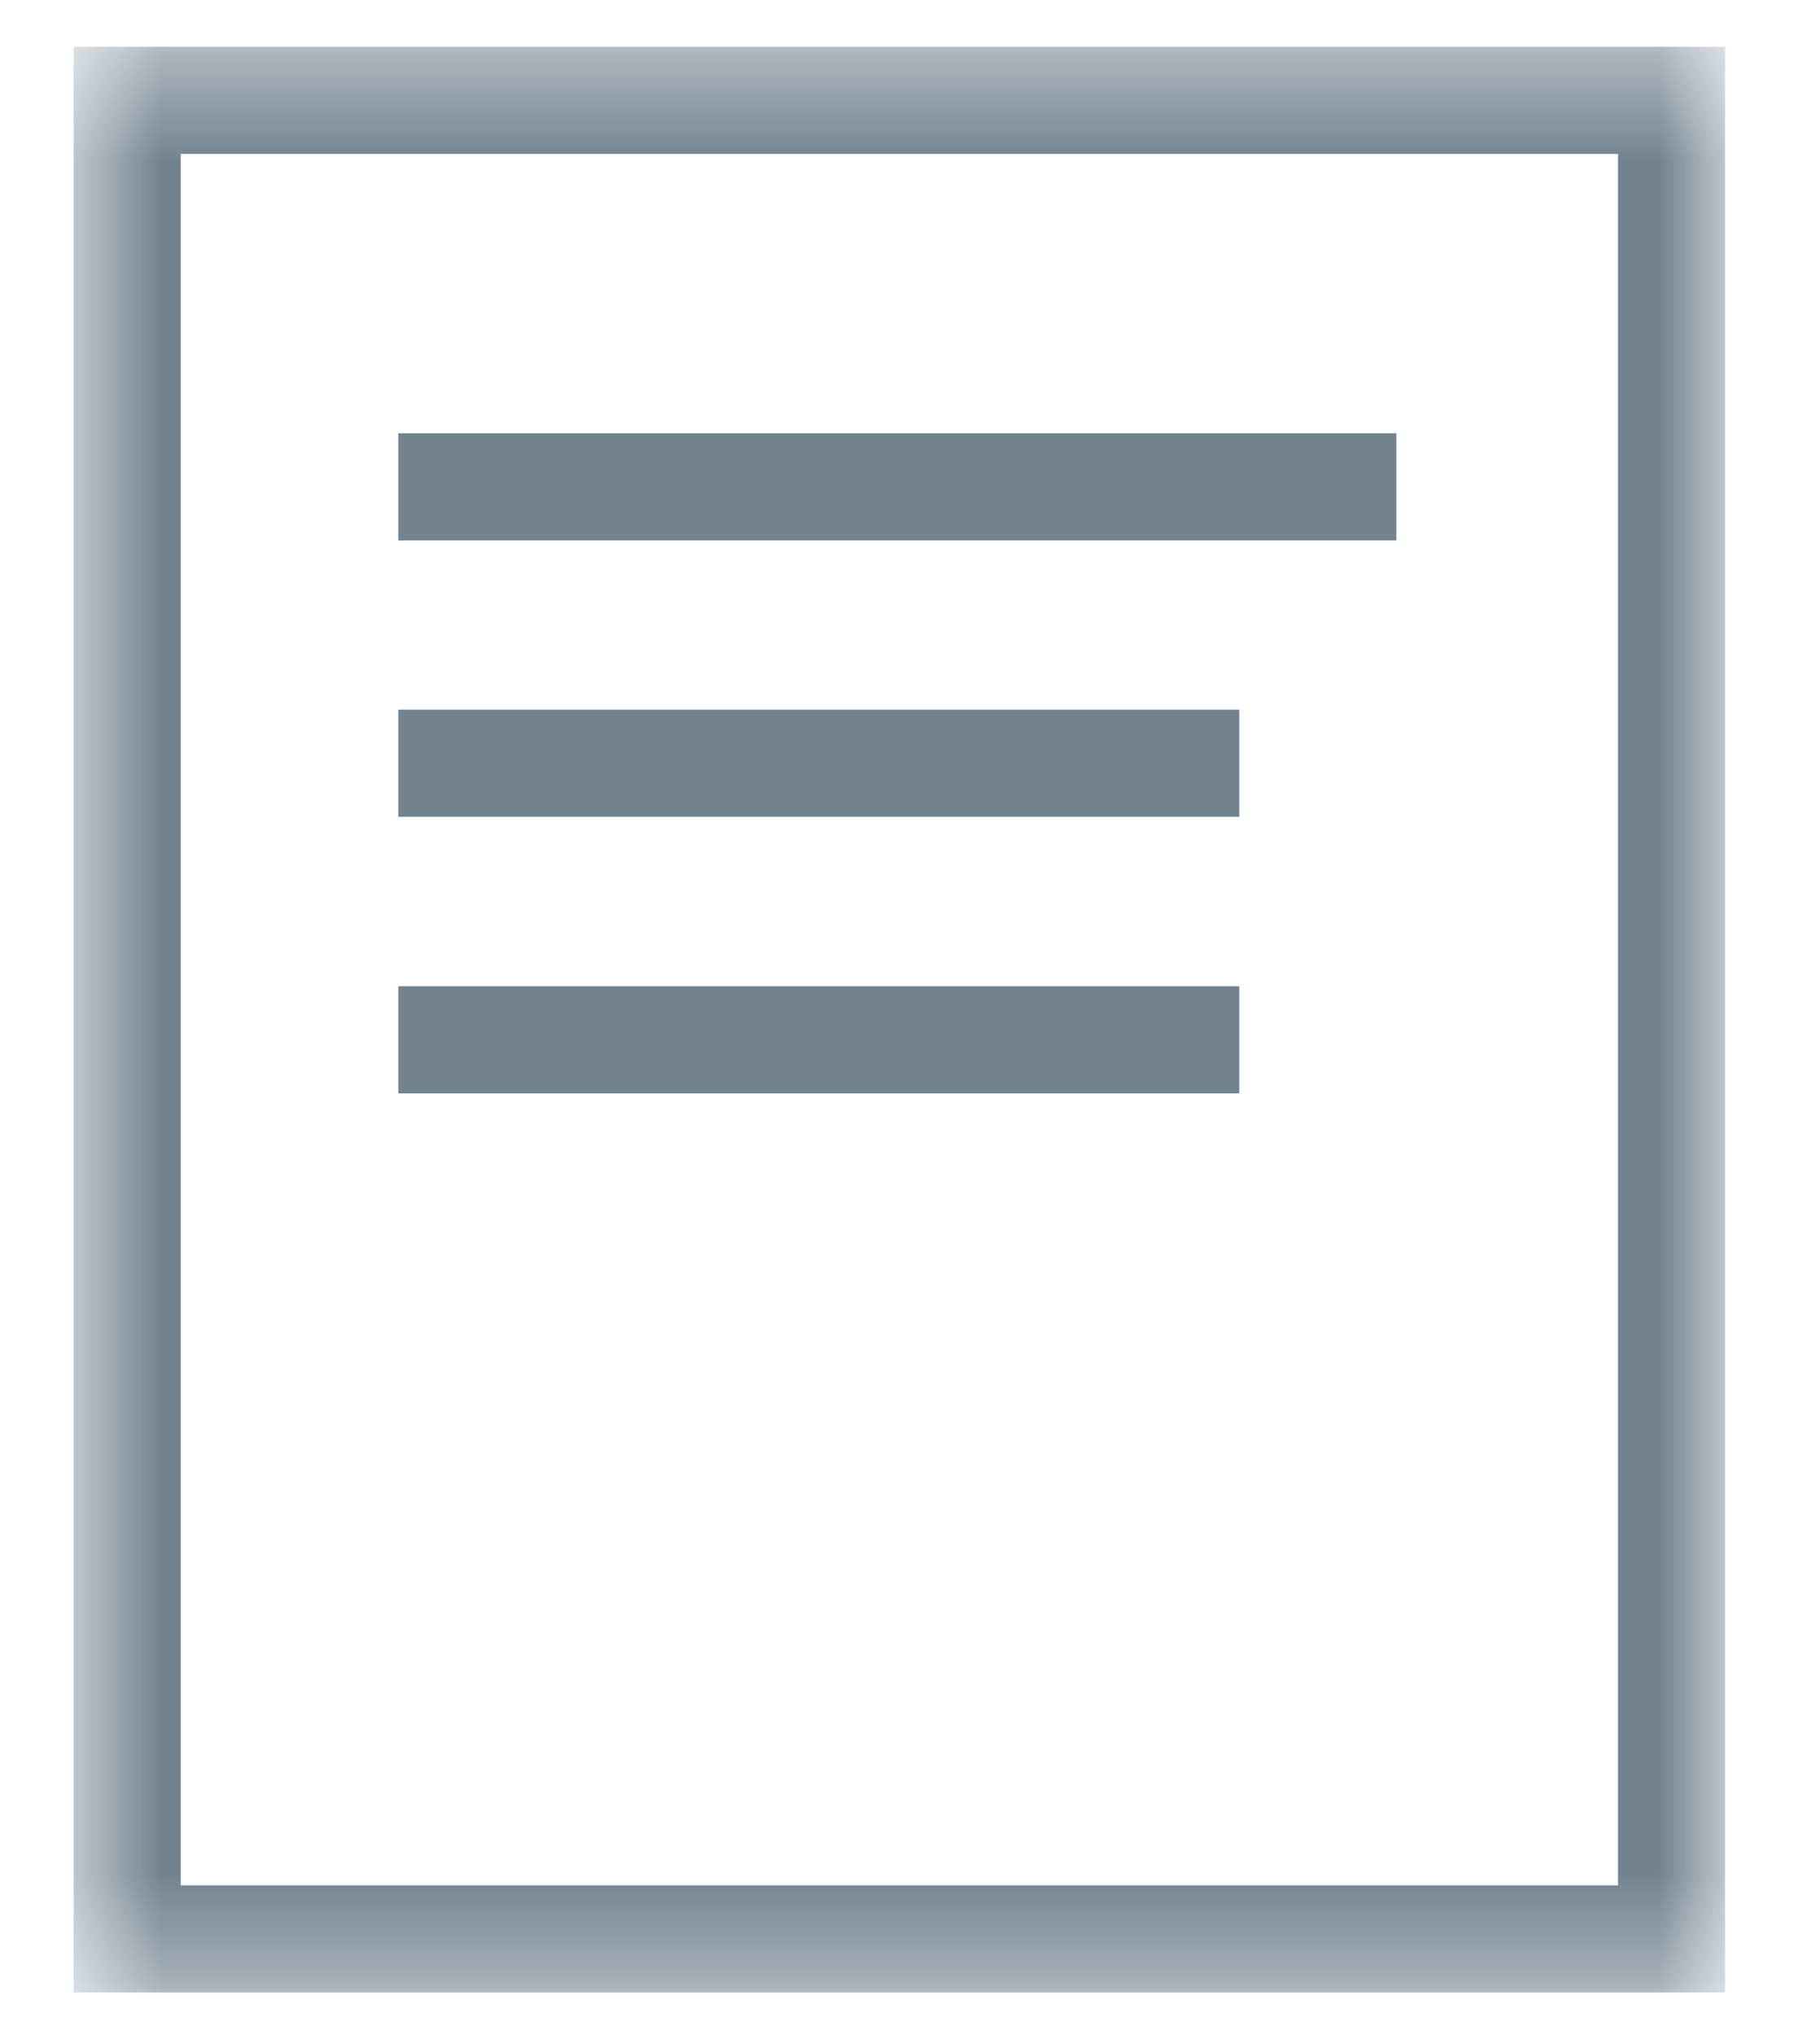
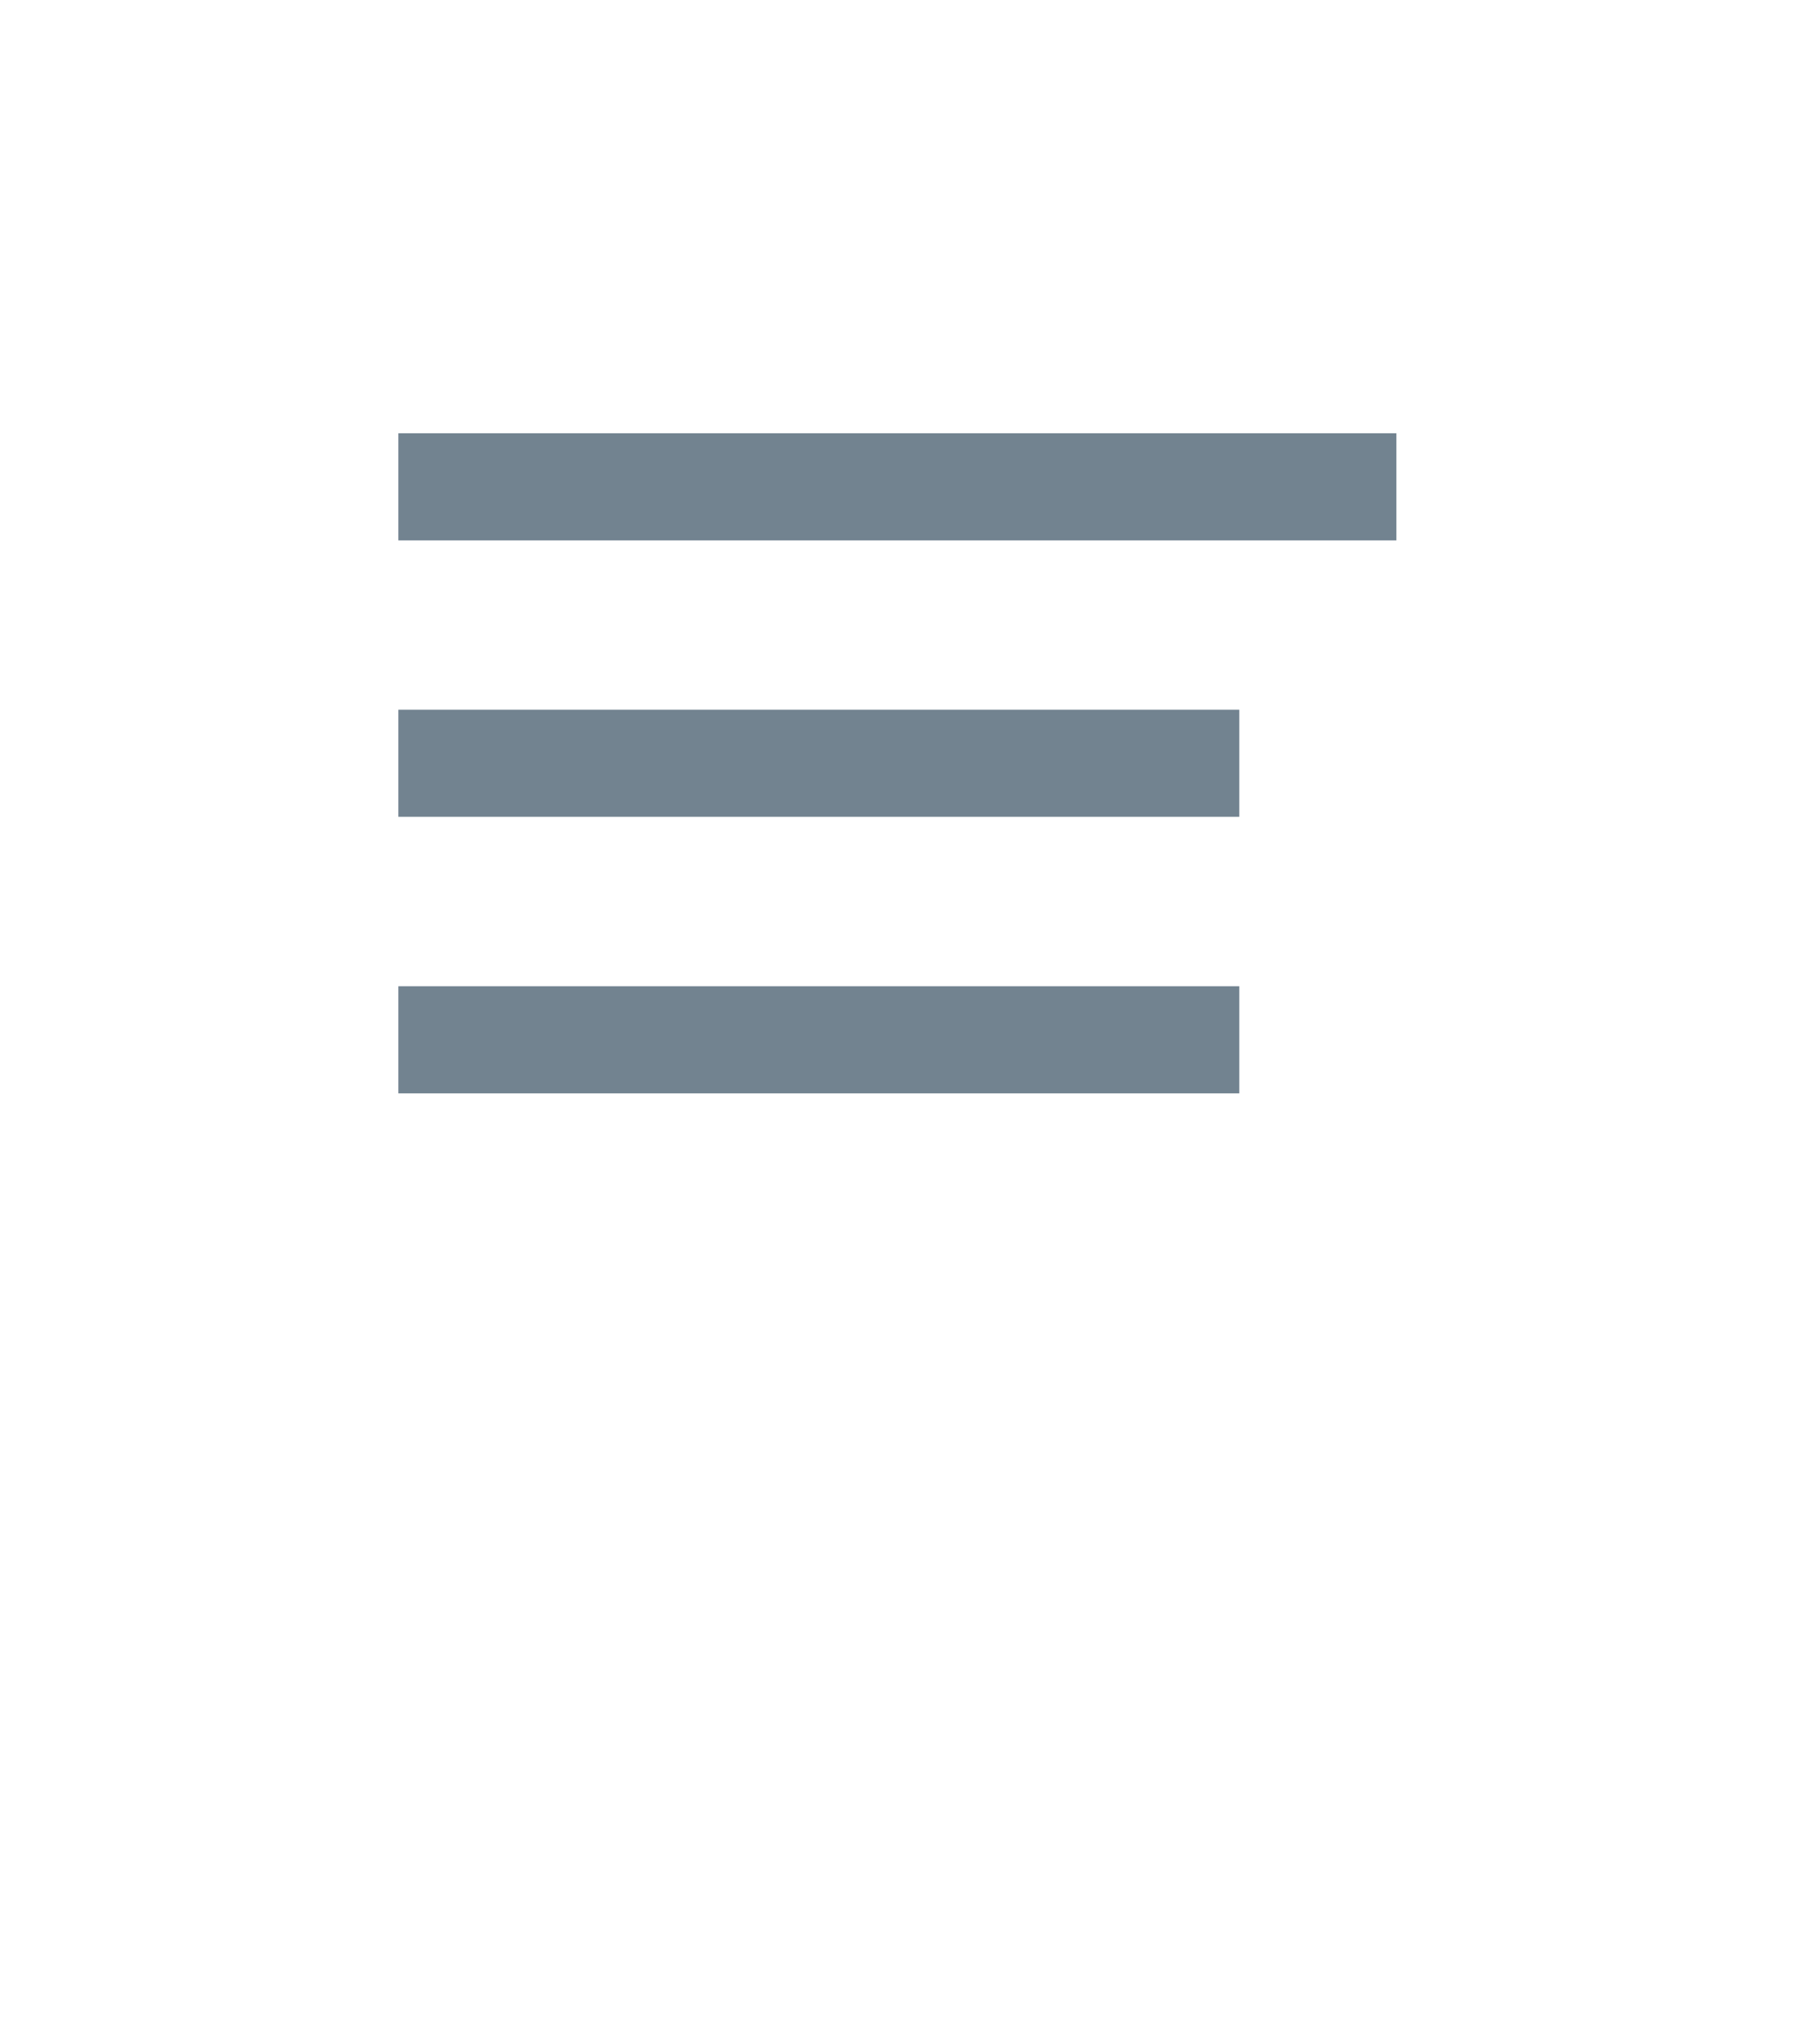
<svg xmlns="http://www.w3.org/2000/svg" width="17" height="19" viewBox="0 0 17 19" fill="none">
  <mask id="mask0_1023_1717" style="mask-type:luminance" maskUnits="userSpaceOnUse" x="0" y="0" width="17" height="19">
    <path d="M16.145 0.405H0.656V18.635H16.145V0.405Z" fill="white" />
  </mask>
  <g mask="url(#mask0_1023_1717)">
-     <path d="M15.613 0.937H1.188V18.102H15.613V0.937Z" stroke="#728390" stroke-miterlimit="10" />
-   </g>
+     </g>
  <path d="M3.721 4.545H13.043" stroke="#728390" stroke-miterlimit="10" />
  <path d="M3.721 7.126H11.576" stroke="#728390" stroke-miterlimit="10" />
  <path d="M3.721 9.708H11.576" stroke="#728390" stroke-miterlimit="10" />
</svg>